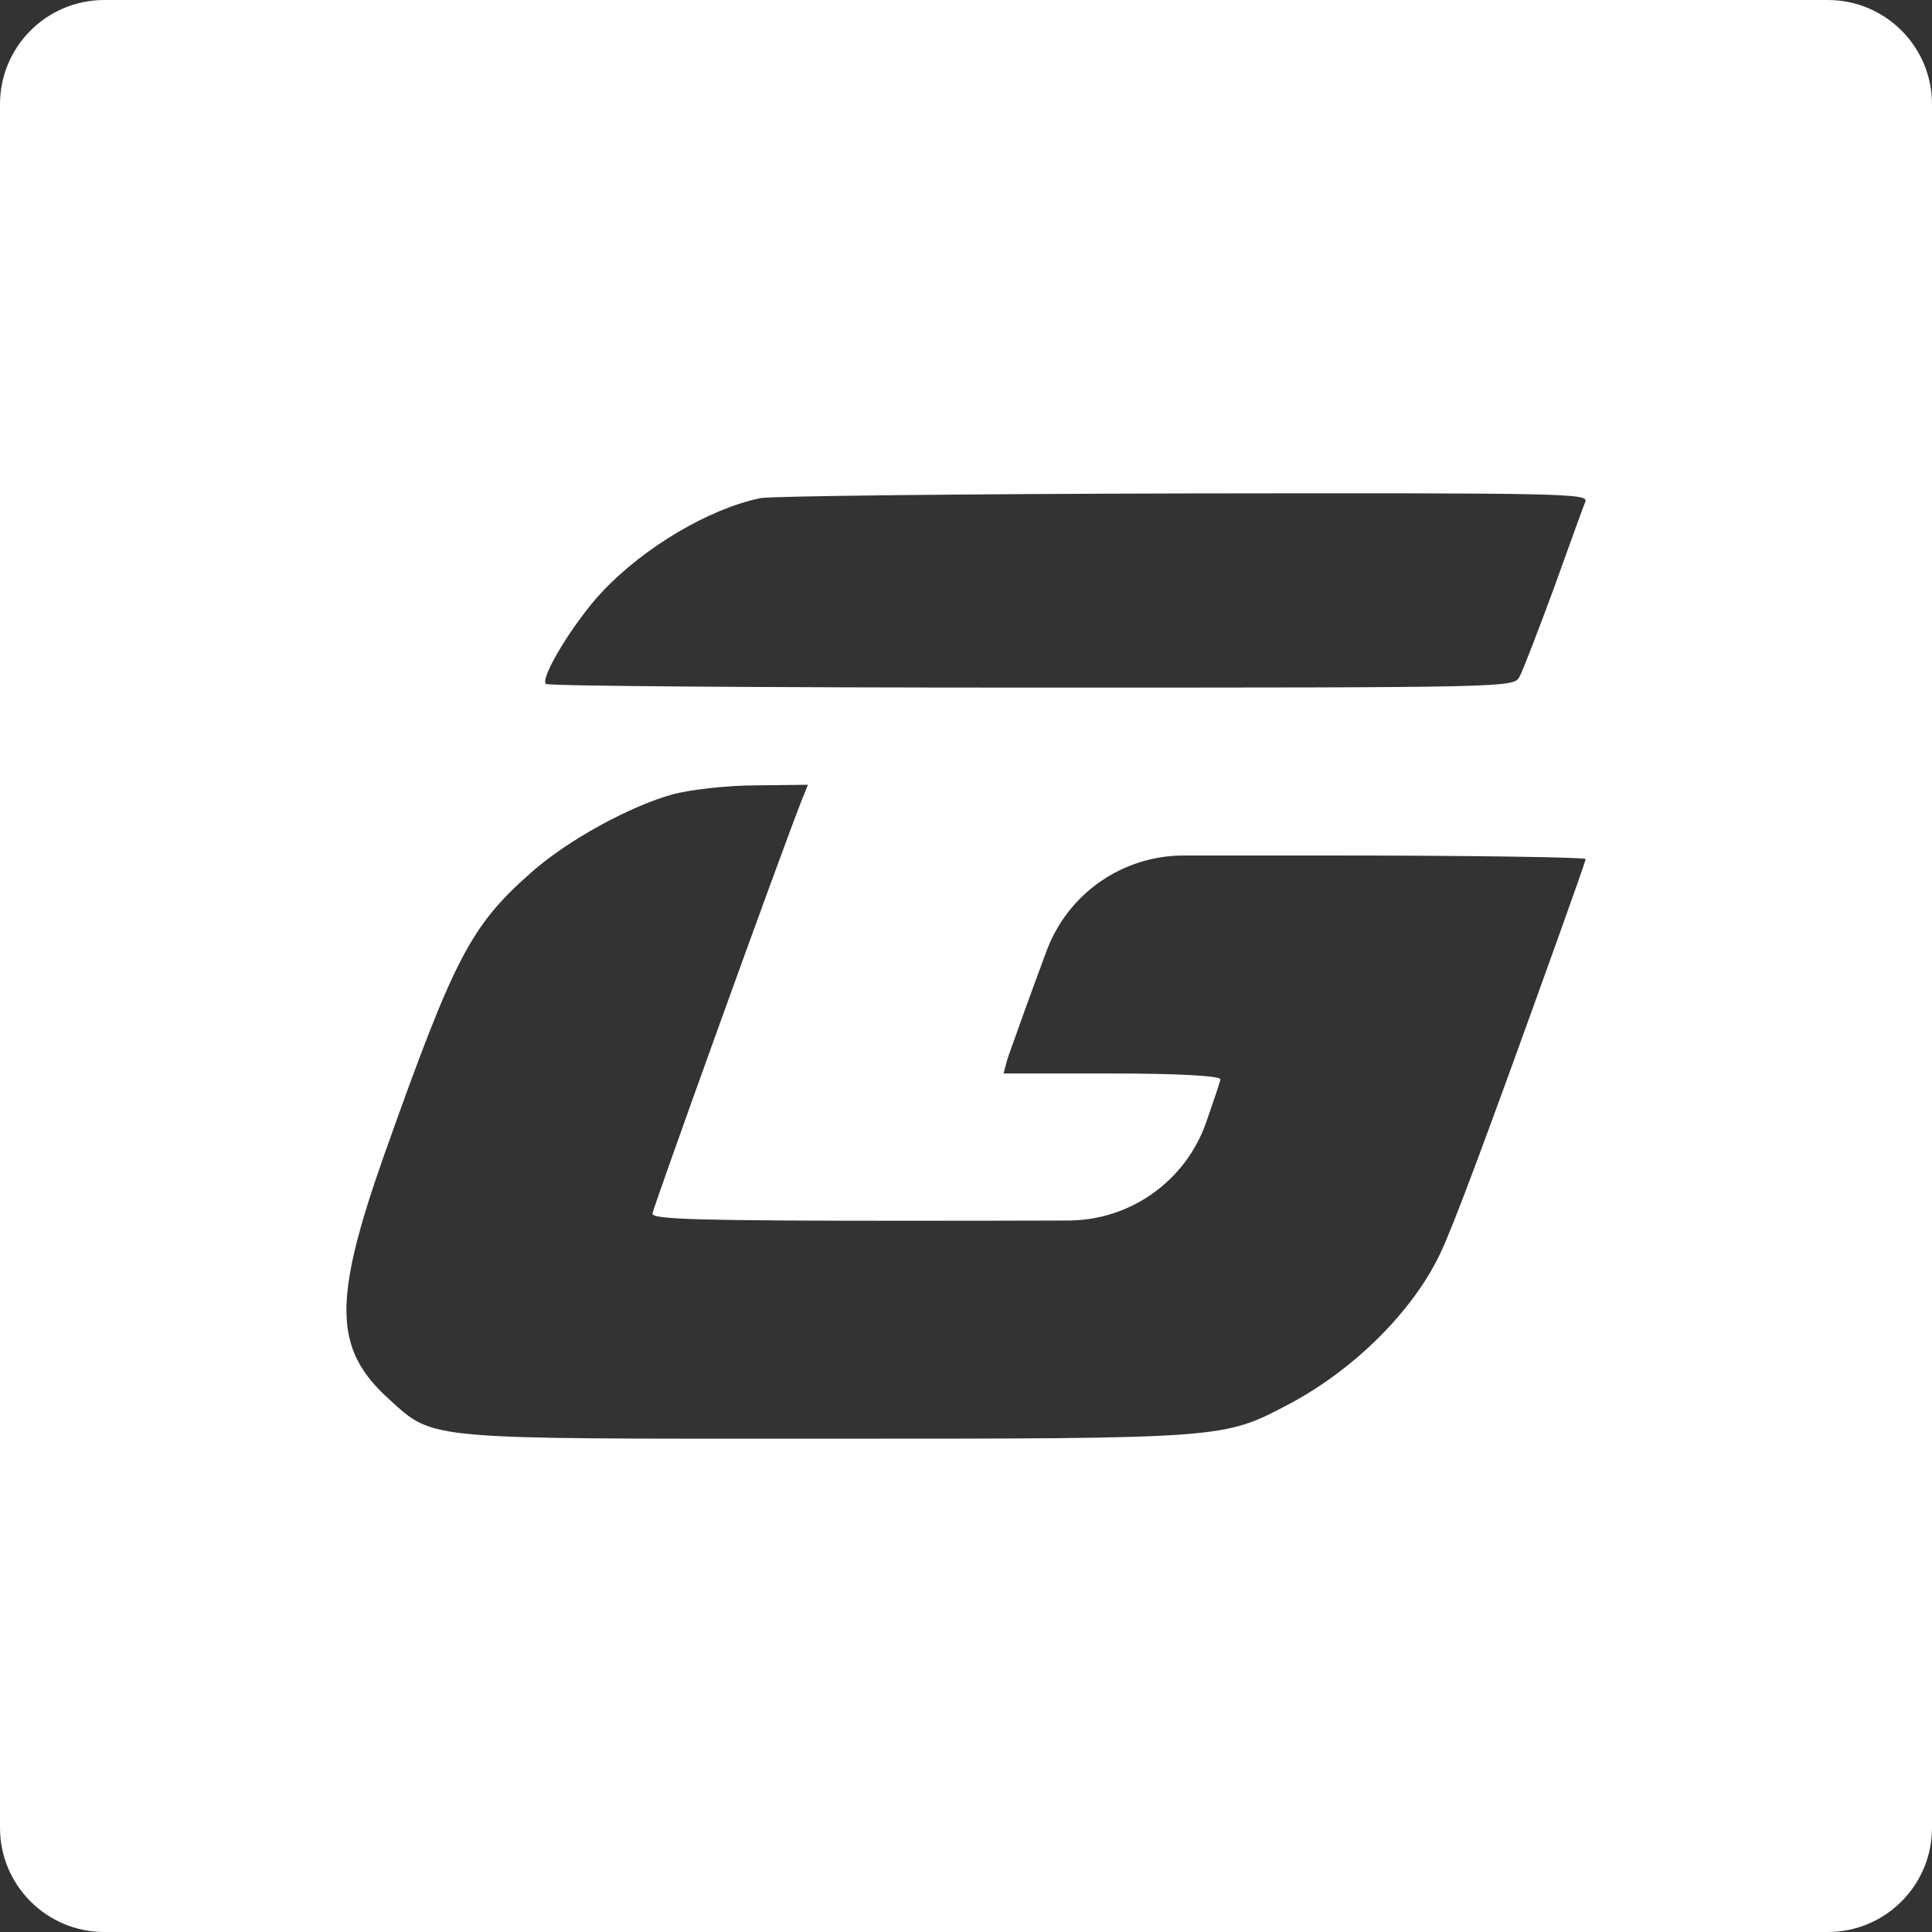
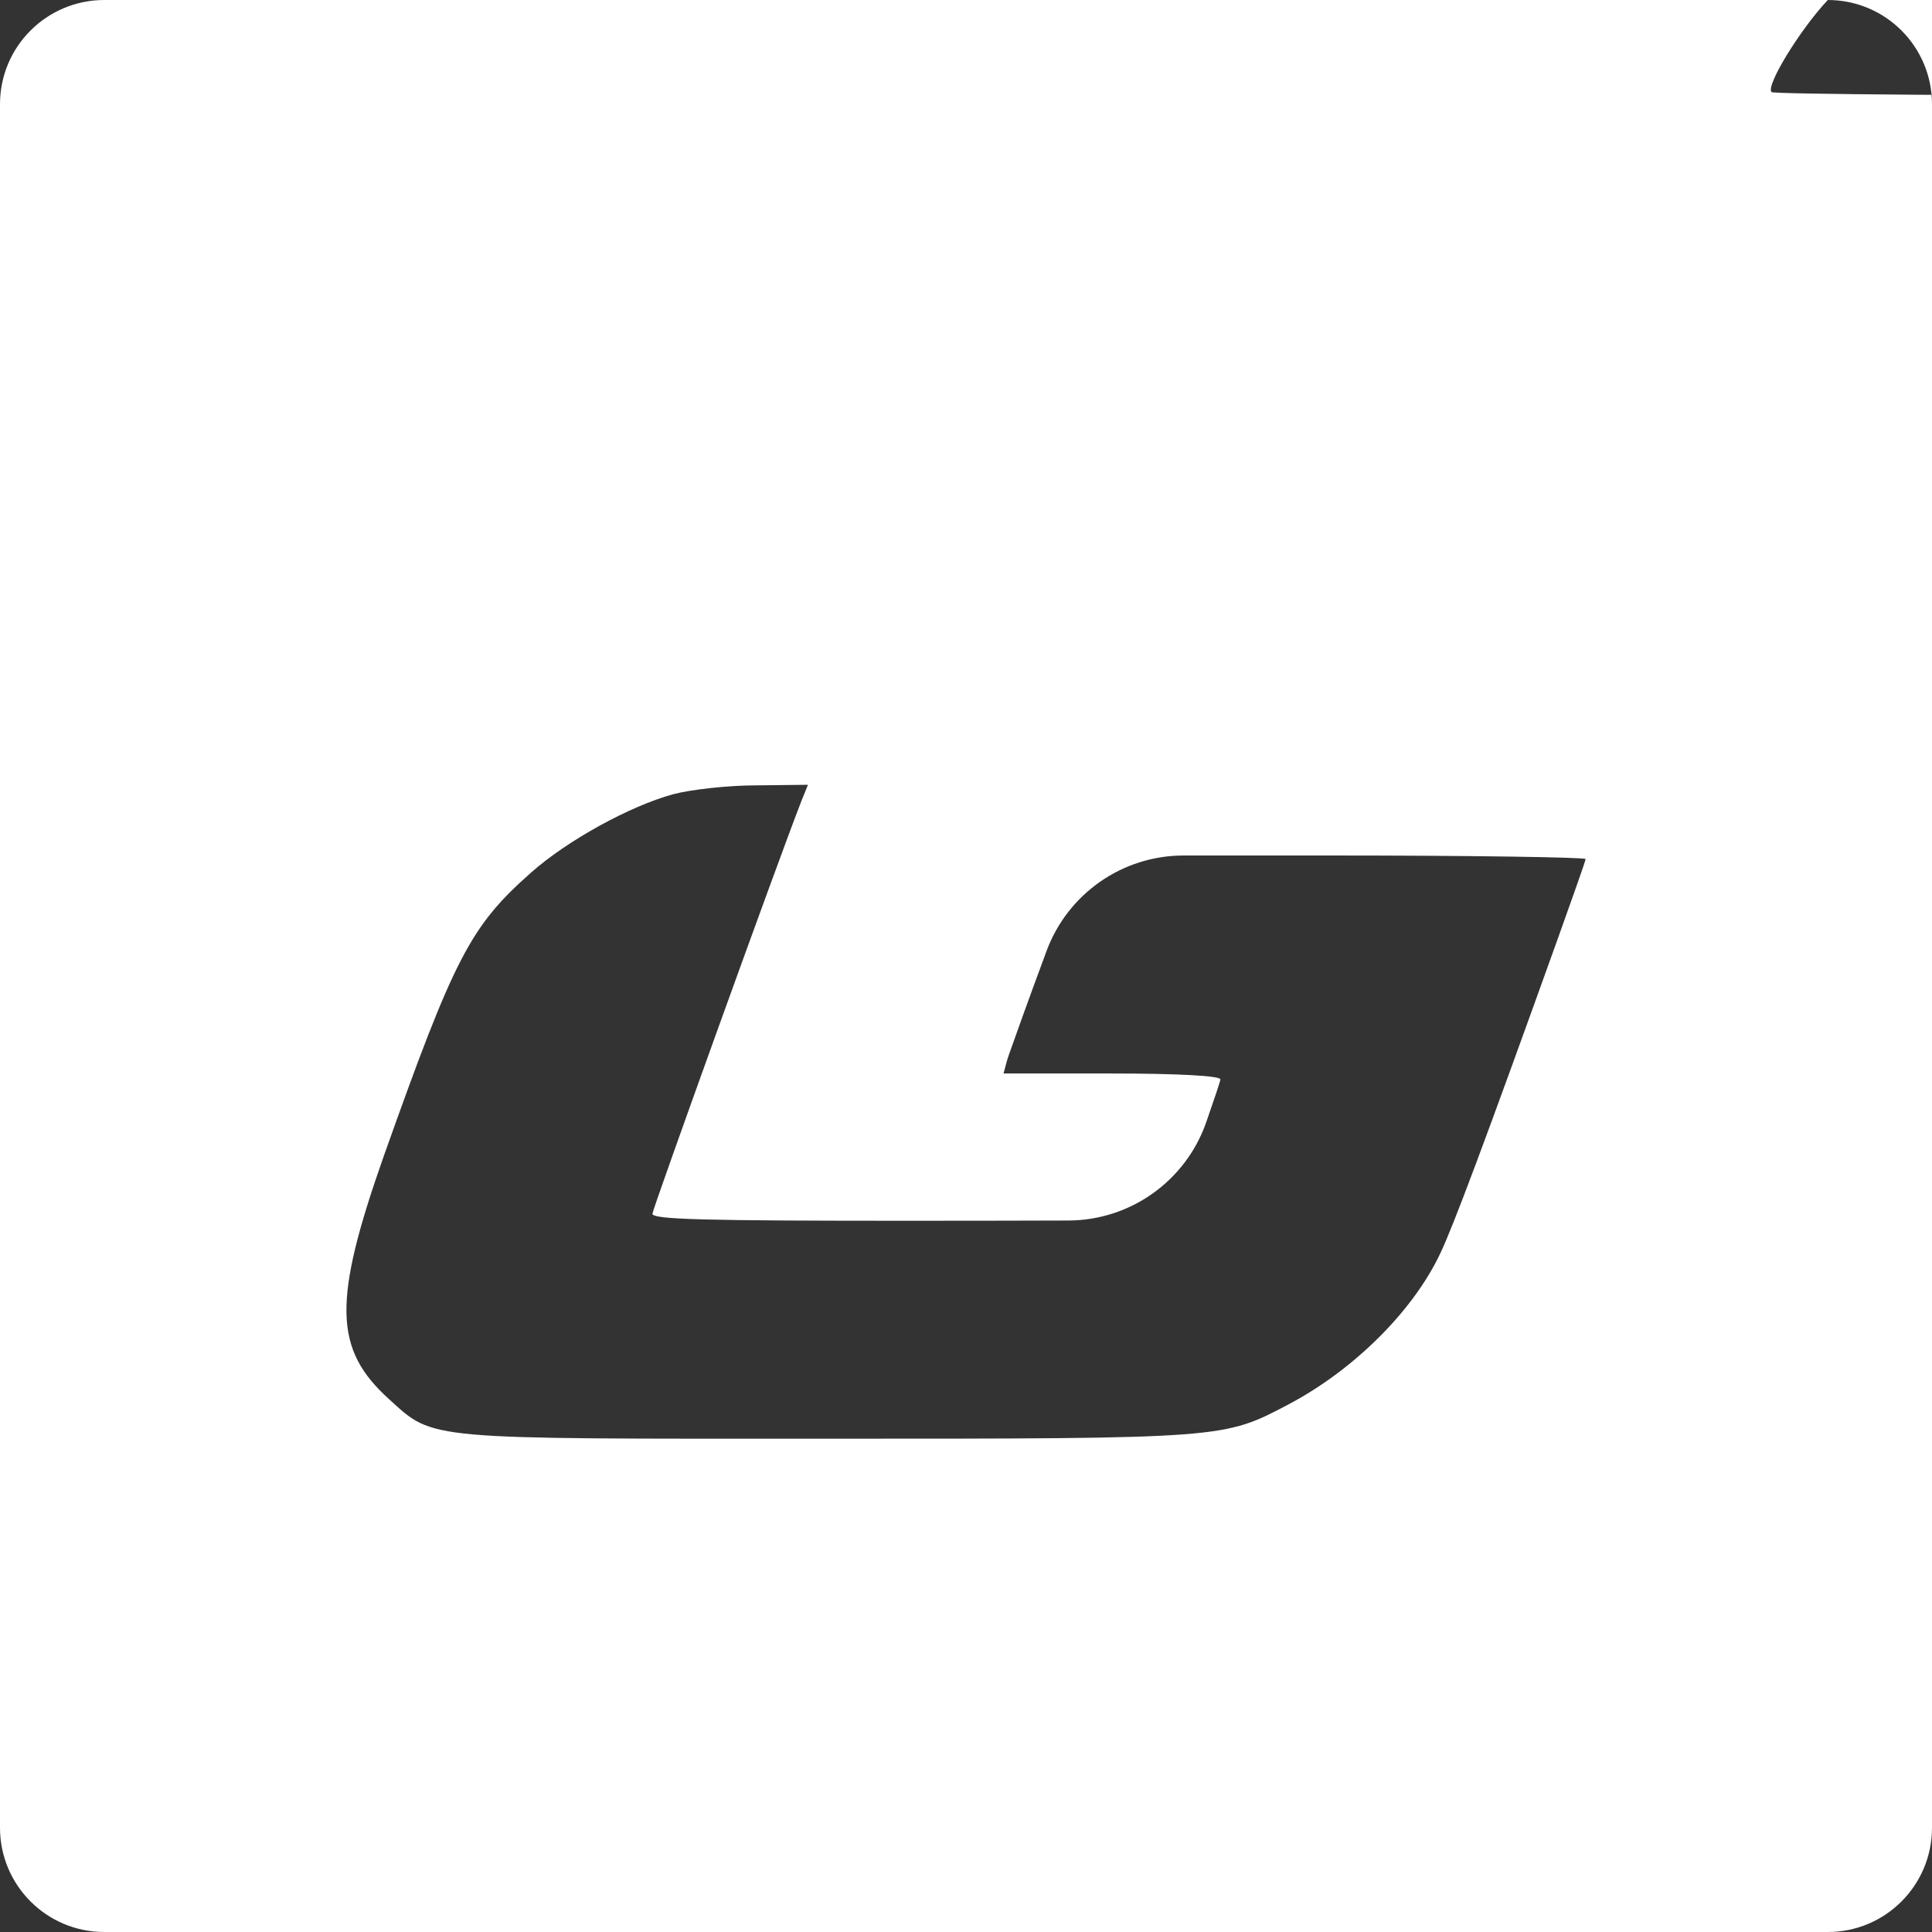
<svg xmlns="http://www.w3.org/2000/svg" id="Layer_1" data-name="Layer 1" viewBox="0 0 300 300">
  <rect x="0" y="0" width="300" height="300" fill="#333333" stroke="none" />
  <defs>
    <style>      .cls-1 {        fill: #fff;      }    </style>
  </defs>
-   <path class="cls-1" d="M283.82,0H16.19C7.25,0,0,7.24,0,16.18v267.63c0,8.94,7.25,16.19,16.19,16.19h267.63c8.94,0,16.18-7.25,16.18-16.19V16.18C300,7.24,292.76,0,283.82,0ZM93.5,91.9c6.53-6.95,16.65-12.91,24.56-14.55,1.8-.33,31.5-.65,66.01-.73,59.4-.09,62.66,0,62.09,1.3-.33.82-2.53,6.87-4.9,13.49-2.44,6.62-4.81,12.75-5.3,13.65-.9,1.71-1.06,1.71-75.8,1.71-41.2,0-75.14-.24-75.39-.57-.98-.9,4.41-9.72,8.73-14.3ZM242,145.46c-11.52,32.11-16.37,45.01-18.38,49.22-4.21,8.87-13.27,17.93-23.42,23.33-10.25,5.39-9.61,5.39-72.09,5.39s-60.64.28-67.69-6.13c-8.6-7.77-8.78-15.18-.82-37.78,10.98-30.92,13.45-35.67,22.87-44,5.67-5.03,15.37-10.33,22.04-12.16,2.75-.73,8.51-1.38,12.9-1.38l8.05-.09-1,2.47c-3.85,9.88-23.06,63.21-23.15,64.13-.09.91,8.05,1.1,40.07,1.1,9.22,0,17.74-.02,24.55-.04,9.62-.04,18.18-6.15,21.36-15.23,1.24-3.56,2.21-6.42,2.21-6.69,0-.55-6.68-.91-16.84-.91h-16.83l.33-1.25c.15-.6.33-1.19.54-1.77.87-2.49,3.24-9.09,5.81-16.01,1.65-4.45,4.6-8.16,8.32-10.75,3.72-2.59,8.22-4.07,12.97-4.07h23.26c21.59,0,39.15.28,39.15.55s-1.92,5.67-4.21,12.07Z" />
+   <path class="cls-1" d="M283.82,0H16.19C7.25,0,0,7.24,0,16.18v267.63c0,8.94,7.25,16.19,16.19,16.19h267.63c8.94,0,16.18-7.25,16.18-16.19V16.18C300,7.24,292.76,0,283.82,0Zc6.53-6.95,16.65-12.91,24.56-14.55,1.8-.33,31.5-.65,66.01-.73,59.4-.09,62.66,0,62.09,1.3-.33.82-2.53,6.87-4.9,13.49-2.44,6.62-4.81,12.75-5.3,13.65-.9,1.71-1.06,1.71-75.8,1.71-41.2,0-75.14-.24-75.39-.57-.98-.9,4.41-9.72,8.73-14.3ZM242,145.46c-11.52,32.11-16.37,45.01-18.38,49.22-4.21,8.87-13.27,17.93-23.42,23.33-10.25,5.39-9.61,5.39-72.09,5.39s-60.64.28-67.69-6.13c-8.6-7.77-8.78-15.18-.82-37.78,10.98-30.92,13.45-35.67,22.87-44,5.67-5.03,15.37-10.33,22.04-12.16,2.75-.73,8.51-1.38,12.9-1.38l8.05-.09-1,2.47c-3.85,9.88-23.06,63.21-23.15,64.13-.09.91,8.05,1.1,40.07,1.1,9.22,0,17.74-.02,24.55-.04,9.62-.04,18.18-6.15,21.36-15.23,1.24-3.56,2.21-6.42,2.21-6.69,0-.55-6.68-.91-16.84-.91h-16.83l.33-1.25c.15-.6.33-1.19.54-1.77.87-2.49,3.24-9.09,5.81-16.01,1.65-4.45,4.6-8.16,8.32-10.75,3.72-2.59,8.22-4.07,12.97-4.07h23.26c21.59,0,39.15.28,39.15.55s-1.92,5.67-4.21,12.07Z" />
</svg>